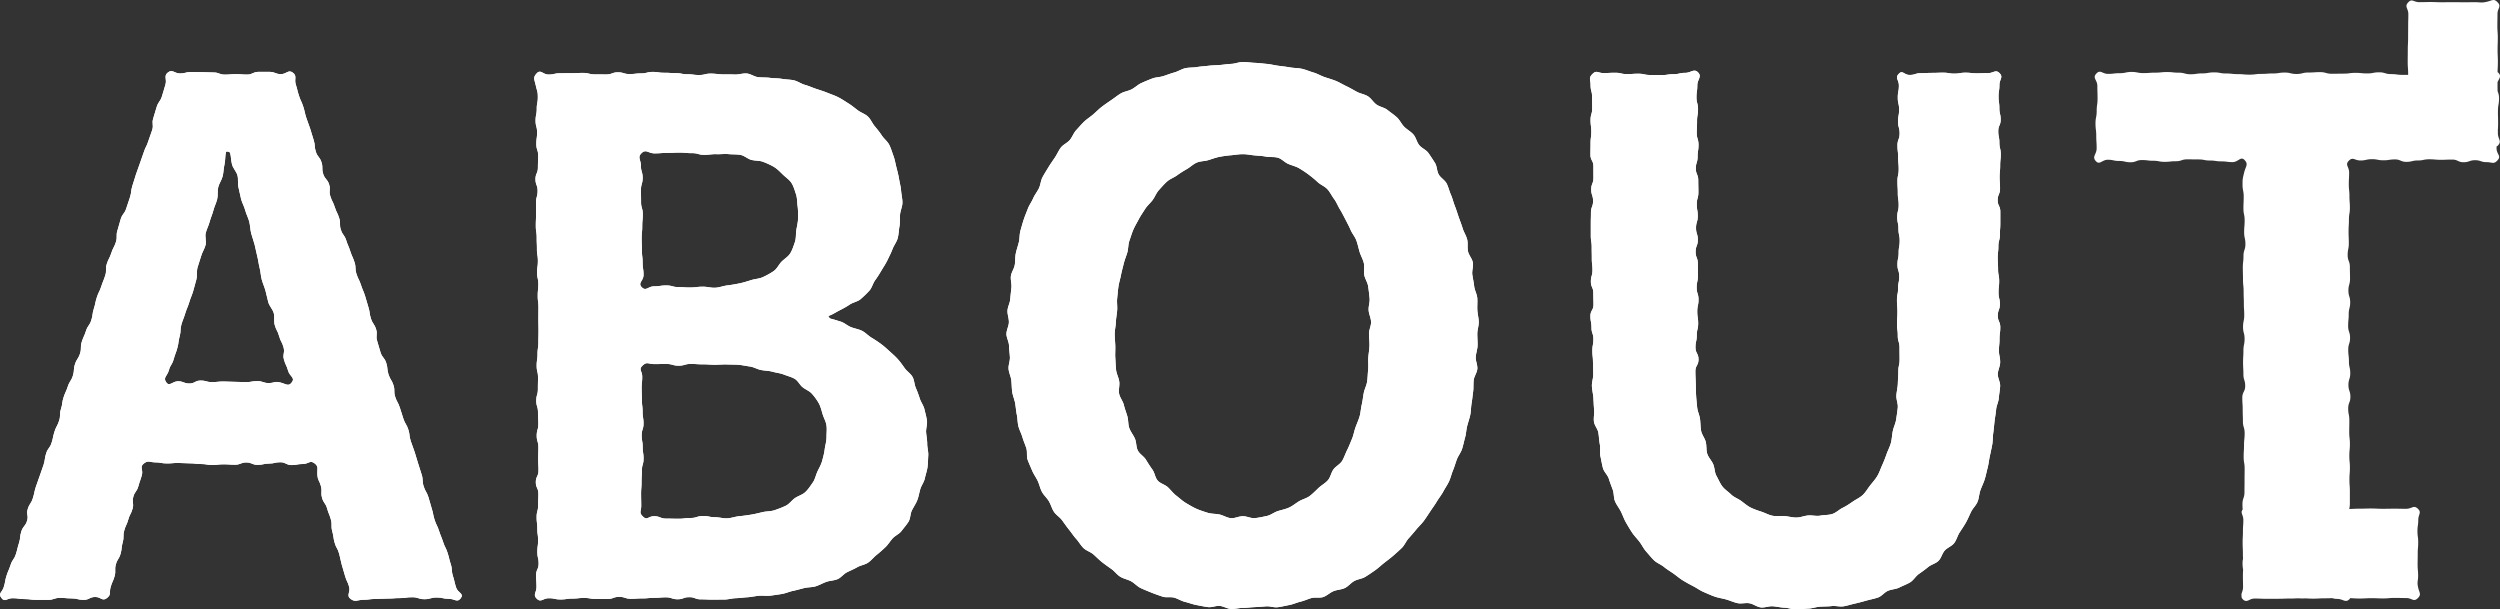
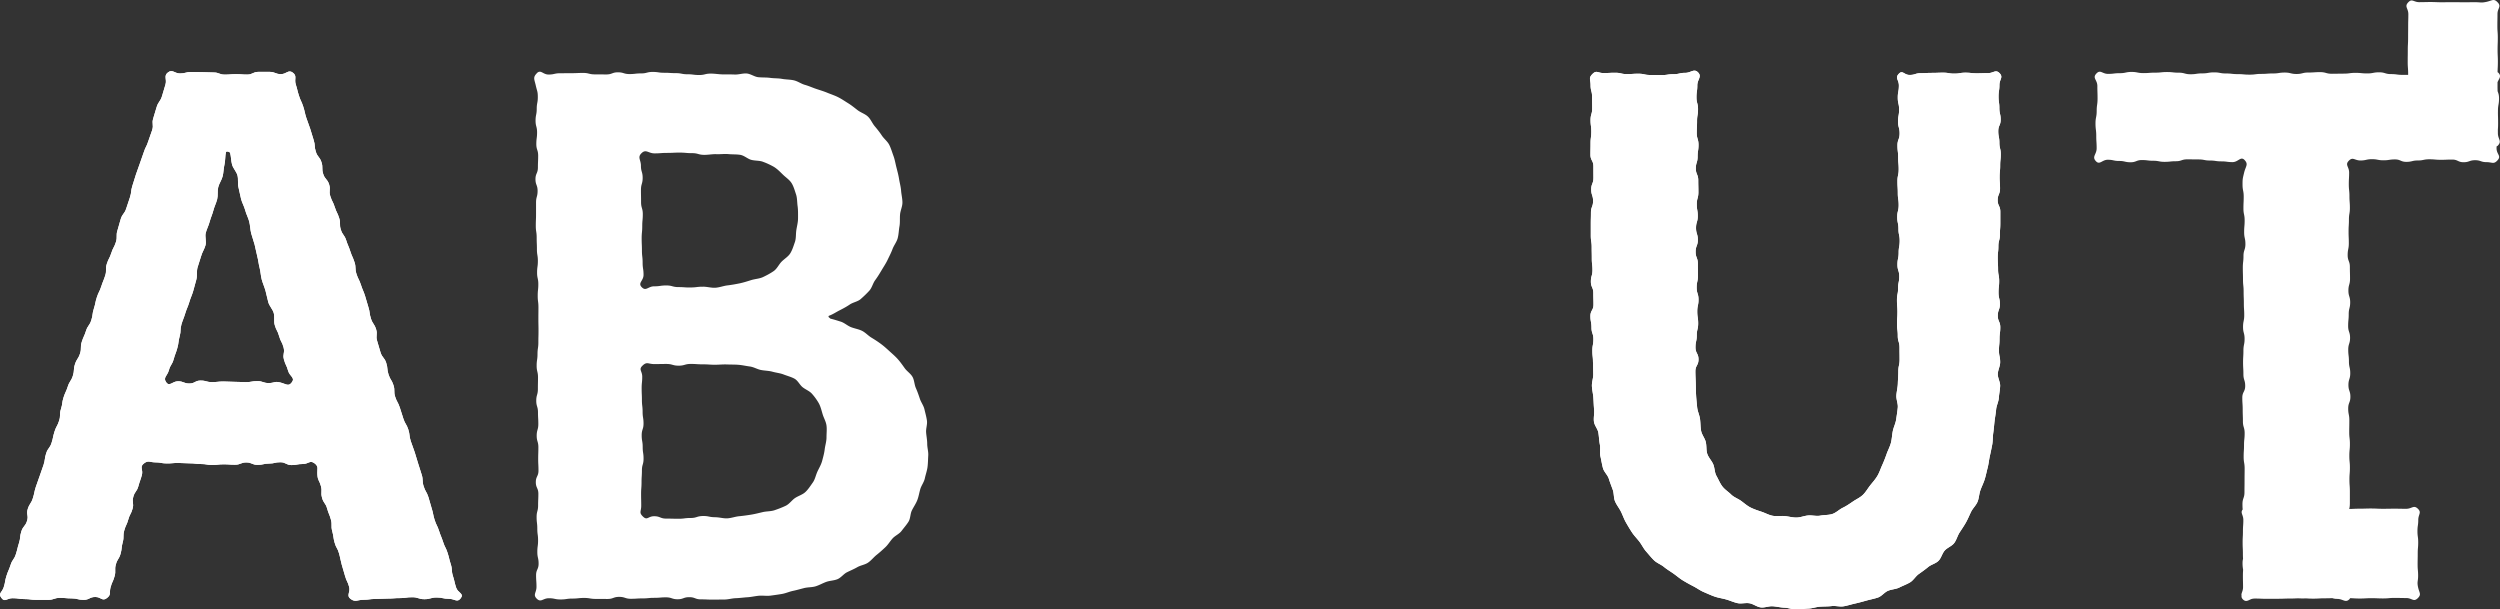
<svg xmlns="http://www.w3.org/2000/svg" id="uuid-c4148e53-d8c7-4449-ba4c-c3a096e3f4b1" data-name="レイヤー 2" viewBox="0 0 184.494 44.979">
  <rect x="0" y="0" width="184.494" height="44.979" fill="#333333" stroke="none" />
  <g id="uuid-959b5eb7-41d8-4ad4-aacf-f6b4ae599546" data-name="footer">
    <g fill="#fff" stroke-width="0">
      <g>
        <path d="M23.208 34.192c-.329-.258-.437.05-.855.05s-.417.079-.834.079-.416-.208-.833-.208-.417.098-.834.098-.419.097-.838.097-.418-.18-.836-.18-.418.168-.836.168-.419-.03-.839-.03-.419.05-.837.05-.418-.072-.837-.072-.418-.05-.835-.05c-.42 0-.42-.029-.84-.029s-.421.036-.841.036-.422-.078-.843-.078-.518-.177-.852.081c-.338.261-.035.443-.148.855s-.144.406-.257.82-.262.373-.375.786.06.461-.053.874-.204.39-.318.805-.185.394-.298.808.003.445-.11.859-.044.432-.157.845c-.114.415-.236.382-.35.797s.02.452-.094.868-.182.398-.296.815.069.541-.275.802c-.346.263-.416-.082-.851-.082s-.436.214-.872.214-.435-.109-.871-.109-.435-.04-.87-.04-.434.148-.869.148h-.873c-.437 0-.437-.058-.875-.058s-.438-.064-.877-.064-.563.327-.827-.024c-.258-.344.043-.384.174-.793s.073-.428.204-.838.172-.397.303-.806.253-.371.385-.781.102-.42.233-.831.041-.44.172-.852.289-.362.421-.774-.076-.479.056-.891.243-.376.374-.788.088-.425.22-.836.155-.403.287-.814.153-.404.284-.814.059-.434.19-.844.268-.367.4-.777.088-.425.219-.836.207-.387.338-.799.005-.453.137-.865.057-.437.189-.85.182-.396.314-.808.241-.377.373-.788.025-.446.157-.857.241-.377.373-.788-.002-.455.13-.866.179-.398.311-.81.259-.372.391-.785.056-.437.188-.849.088-.426.22-.838c.131-.409.193-.39.325-.799s.163-.399.294-.809-.012-.456.119-.865.2-.389.331-.8.205-.389.337-.801-.012-.46.12-.874.107-.42.239-.833.274-.366.406-.778.142-.409.274-.822.049-.441.181-.856.128-.415.26-.828.158-.405.291-.819.155-.408.288-.823.198-.393.33-.807.154-.407.287-.821-.047-.471.085-.884c.133-.415.118-.42.251-.835s.259-.376.392-.792.116-.423.25-.84-.154-.65.194-.916c.329-.251.472.079.886.079s.413-.109.825-.109.413.013.825.013.414.023.828.023.413.159.827.159.413-.036.826-.036.412.033.825.033c.415 0 .415-.199.829-.199h.83c.415 0 .416.166.833.166s.543-.36.876-.111c.344.257.089.467.221.877s.102.419.234.828.184.393.316.803.095.422.227.832.157.403.289.813.121.415.253.826.027.446.159.858.284.363.417.775-.005.456.127.867.303.356.435.767-.041.466.091.877.196.39.328.801.191.392.323.802-.007.455.125.866.263.369.395.78.169.399.302.811.178.397.311.809.013.451.145.864.196.392.329.804.17.399.303.811.112.418.245.829.057.436.189.847.248.375.38.786-.048.471.084.883.113.419.246.832.287.363.42.775.038.443.17.855c.132.409.232.377.364.787s-.004.453.128.862.21.385.342.794.131.411.263.822.23.381.362.794.048.441.181.855.158.404.29.817c.132.412.119.416.252.828s.129.414.262.826.015.452.148.867.219.386.352.799.109.421.242.834.083.431.216.846.194.395.327.809.165.404.298.817.198.392.331.805c.134.415.102.425.236.841s.026.451.159.867c.134.417.098.429.232.846s.612.441.348.79c-.271.358-.432.049-.881.049s-.451-.098-.901-.098-.45.125-.9.125-.45-.144-.899-.144-.449.063-.898.063c-.451 0-.451.035-.902.035s-.452.028-.904.028-.453.062-.906.062-.574.205-.94-.062c-.346-.252.002-.481-.11-.893s-.189-.393-.303-.808-.127-.409-.241-.823-.086-.421-.2-.834-.216-.387-.329-.801-.061-.428-.174-.842.014-.448-.1-.862-.165-.399-.278-.812c-.114-.415-.26-.375-.374-.79s.029-.455-.085-.871-.23-.393-.259-.824c-.032-.464.123-.591-.217-.857zm-1.669-5.978c.257-.353-.164-.432-.279-.854-.115-.424-.191-.403-.306-.826s.085-.479-.03-.903-.21-.4-.326-.825-.207-.4-.325-.825c-.083-.277.009-.604-.073-.885-.08-.278-.322-.511-.401-.792-.079-.279-.128-.568-.206-.849-.077-.279-.202-.546-.278-.827s-.081-.58-.156-.861-.1-.575-.175-.858-.12-.57-.193-.853-.182-.556-.255-.838-.071-.585-.145-.869-.222-.547-.295-.83-.23-.545-.304-.828-.117-.574-.191-.857c-.075-.284 0-.607-.076-.89s-.324-.519-.4-.8-.069-.599-.146-.878c-.075-.073-.23-.126-.303-.052-.066.281-.042.639-.109.921s-.065.58-.133.863-.26.534-.33.817-.004.598-.075.881-.21.548-.281.83-.201.55-.274.833-.218.546-.291.828.06.619-.014.9c-.074.284-.254.539-.329.822s-.19.555-.265.837-.009.603-.085.884-.153.563-.231.843-.211.546-.289.824c-.078.282-.218.545-.297.823s-.204.543-.283.818c-.116.421-.015.449-.129.87-.115.424-.056.44-.171.863s-.156.413-.272.837-.239.392-.355.817-.451.532-.195.891c.243.341.45-.08.868-.08s.417.165.835.165.417-.218.835-.218.419.116.838.116.418-.046.836-.046.418.025.836.025.417.022.834.022c.419 0 .419-.076.839-.076s.42.144.84.144.426-.147.835-.047c.458.112.626.33.874-.01z" />
        <path d="M23.208 34.192c-.329-.258-.437.05-.855.05s-.417.079-.834.079-.416-.208-.833-.208-.417.098-.834.098-.419.097-.838.097-.418-.18-.836-.18-.418.168-.836.168-.419-.03-.839-.03-.419.05-.837.05-.418-.072-.837-.072-.418-.05-.835-.05c-.42 0-.42-.029-.84-.029s-.421.036-.841.036-.422-.078-.843-.078-.518-.177-.852.081c-.338.261-.035.443-.148.855s-.144.406-.257.82-.262.373-.375.786.06.461-.053.874-.204.39-.318.805-.185.394-.298.808.003.445-.11.859-.044.432-.157.845c-.114.415-.236.382-.35.797s.02.452-.094.868-.182.398-.296.815.069.541-.275.802c-.346.263-.416-.082-.851-.082s-.436.214-.872.214-.435-.109-.871-.109-.435-.04-.87-.04-.434.148-.869.148h-.873c-.437 0-.437-.058-.875-.058s-.438-.064-.877-.064-.563.327-.827-.024c-.258-.344.043-.384.174-.793s.073-.428.204-.838.172-.397.303-.806.253-.371.385-.781.102-.42.233-.831.041-.44.172-.852.289-.362.421-.774-.076-.479.056-.891.243-.376.374-.788.088-.425.22-.836.155-.403.287-.814.153-.404.284-.814.059-.434.19-.844.268-.367.4-.777.088-.425.219-.836.207-.387.338-.799.005-.453.137-.865.057-.437.189-.85.182-.396.314-.808.241-.377.373-.788.025-.446.157-.857.241-.377.373-.788-.002-.455.13-.866.179-.398.311-.81.259-.372.391-.785.056-.437.188-.849.088-.426.22-.838c.131-.409.193-.39.325-.799s.163-.399.294-.809-.012-.456.119-.865.2-.389.331-.8.205-.389.337-.801-.012-.46.12-.874.107-.42.239-.833.274-.366.406-.778.142-.409.274-.822.049-.441.181-.856.128-.415.26-.828.158-.405.291-.819.155-.408.288-.823.198-.393.33-.807.154-.407.287-.821-.047-.471.085-.884c.133-.415.118-.42.251-.835s.259-.376.392-.792.116-.423.25-.84-.154-.65.194-.916c.329-.251.472.079.886.079s.413-.109.825-.109.413.013.825.013.414.023.828.023.413.159.827.159.413-.036.826-.036.412.033.825.033c.415 0 .415-.199.829-.199h.83c.415 0 .416.166.833.166s.543-.36.876-.111c.344.257.089.467.221.877s.102.419.234.828.184.393.316.803.095.422.227.832.157.403.289.813.121.415.253.826.027.446.159.858.284.363.417.775-.005.456.127.867.303.356.435.767-.041.466.091.877.196.39.328.801.191.392.323.802-.007.455.125.866.263.369.395.78.169.399.302.811.178.397.311.809.013.451.145.864.196.392.329.804.17.399.303.811.112.418.245.829.057.436.189.847.248.375.38.786-.048.471.084.883.113.419.246.832.287.363.42.775.038.443.17.855c.132.409.232.377.364.787s-.004.453.128.862.21.385.342.794.131.411.263.822.23.381.362.794.048.441.181.855.158.404.29.817c.132.412.119.416.252.828s.129.414.262.826.015.452.148.867.219.386.352.799.109.421.242.834.083.431.216.846.194.395.327.809.165.404.298.817.198.392.331.805c.134.415.102.425.236.841s.026.451.159.867c.134.417.098.429.232.846s.612.441.348.79c-.271.358-.432.049-.881.049s-.451-.098-.901-.098-.45.125-.9.125-.45-.144-.899-.144-.449.063-.898.063c-.451 0-.451.035-.902.035s-.452.028-.904.028-.453.062-.906.062-.574.205-.94-.062c-.346-.252.002-.481-.11-.893s-.189-.393-.303-.808-.127-.409-.241-.823-.086-.421-.2-.834-.216-.387-.329-.801-.061-.428-.174-.842.014-.448-.1-.862-.165-.399-.278-.812c-.114-.415-.26-.375-.374-.79s.029-.455-.085-.871-.23-.393-.259-.824c-.032-.464.123-.591-.217-.857zm-1.669-5.978c.257-.353-.164-.432-.279-.854-.115-.424-.191-.403-.306-.826s.085-.479-.03-.903-.21-.4-.326-.825-.207-.4-.325-.825c-.083-.277.009-.604-.073-.885-.08-.278-.322-.511-.401-.792-.079-.279-.128-.568-.206-.849-.077-.279-.202-.546-.278-.827s-.081-.58-.156-.861-.1-.575-.175-.858-.12-.57-.193-.853-.182-.556-.255-.838-.071-.585-.145-.869-.222-.547-.295-.83-.23-.545-.304-.828-.117-.574-.191-.857c-.075-.284 0-.607-.076-.89s-.324-.519-.4-.8-.069-.599-.146-.878c-.075-.073-.23-.126-.303-.052-.066.281-.042.639-.109.921s-.065.58-.133.863-.26.534-.33.817-.004.598-.075.881-.21.548-.281.83-.201.55-.274.833-.218.546-.291.828.06.619-.014.9c-.074.284-.254.539-.329.822s-.19.555-.265.837-.009.603-.085.884-.153.563-.231.843-.211.546-.289.824c-.078.282-.218.545-.297.823s-.204.543-.283.818c-.116.421-.015.449-.129.87-.115.424-.056.44-.171.863s-.156.413-.272.837-.239.392-.355.817-.451.532-.195.891c.243.341.45-.08.868-.08s.417.165.835.165.417-.218.835-.218.419.116.838.116.418-.046.836-.046.418.025.836.025.417.022.834.022c.419 0 .419-.076.839-.076s.42.144.84.144.426-.147.835-.047c.458.112.626.33.874-.01z" />
      </g>
      <g>
        <path d="M39.612 5.407c.299-.305.444.094.872.094s.426-.095.851-.095.425-.005.85-.005.426-.019.852-.019.428.107.855.107.427.005.854.005.427-.157.854-.157.428.129.856.129.427-.048.855-.048.427-.109.854-.109.426.062.853.062c.429 0 .429.027.857.027s.429.083.859.083.431.055.861.055.431-.104.861-.104c.296 0 .589.053.879.059.296.007.589-.005.879.009.296.014.597-.098.886-.076.295.022.57.243.857.273.295.031.589.01.876.05.293.041.592.023.875.074.291.052.593.044.874.107.289.065.542.258.818.335.285.079.549.202.821.294.281.095.558.175.823.285.274.113.551.201.808.331.264.133.502.299.747.45.251.155.47.34.699.514.234.177.538.266.749.464.213.2.321.496.509.718s.363.442.524.686c.159.24.415.427.547.689.129.256.208.543.311.82.099.267.144.557.217.845.07.275.147.554.193.848.044.281.128.566.15.865.021.284.099.579.099.879 0 .292-.149.583-.175.874s.008.593-.044.881-.055.595-.132.877-.282.53-.383.804-.239.533-.364.797c-.126.266-.29.505-.438.756-.15.253-.3.498-.473.733-.174.237-.239.566-.435.781-.198.217-.418.426-.638.618s-.56.235-.801.399-.49.297-.752.43c-.259.131-.514.307-.792.404-.08.103.026.111.111.21.279.066.492.137.76.22.273.085.498.304.76.407.266.105.557.146.81.27.256.126.452.355.693.501.244.148.476.297.703.465.228.169.432.355.641.546s.42.369.609.582c.187.21.345.437.511.669.163.228.432.39.573.639.138.243.132.56.248.823.112.255.204.513.294.788.086.264.276.502.34.784.062.27.142.546.183.833.039.275-.08.571-.061.862.019.277.081.555.081.846s.094.578.077.857c-.018.289-.017.58-.054.857-.038.287-.141.563-.198.836-.06.283-.256.524-.335.792-.082.276-.12.557-.223.818-.105.267-.27.498-.395.75-.128.256-.102.595-.25.835-.15.242-.346.459-.516.686s-.472.343-.662.554-.331.46-.539.654c-.206.193-.414.381-.638.559-.22.175-.398.413-.635.574-.233.158-.545.192-.793.335-.243.141-.502.245-.758.373-.251.124-.436.398-.7.509-.258.109-.564.106-.834.203-.264.095-.513.244-.788.327-.269.081-.568.058-.846.129-.272.069-.541.149-.822.207-.274.057-.537.181-.819.228-.277.046-.558.086-.843.123-.279.036-.57-.018-.856.008-.28.026-.557.094-.842.111-.282.017-.565.06-.853.069-.283.008-.568.099-.855.099-.43 0-.43.007-.86.007s-.432-.02-.863-.02-.43-.161-.86-.161-.43.154-.859.154-.43-.141-.86-.141-.432.036-.864.036-.431.042-.862.042-.431.028-.862.028-.433-.141-.865-.141-.432.155-.864.155-.432-.004-.863-.004-.431-.072-.862-.072c-.433 0-.433.047-.866.047s-.434.065-.868.065-.435-.09-.87-.09-.578.34-.888.035c-.305-.3-.022-.446-.022-.874s-.03-.428-.03-.856.186-.429.186-.858-.094-.429-.094-.859.055-.43.055-.86-.057-.43-.057-.861-.051-.43-.051-.859.11-.429.11-.858.019-.429.019-.858-.188-.429-.188-.857.197-.429.197-.857-.022-.429-.022-.858.014-.429.014-.858-.124-.43-.124-.859.12-.43.12-.86-.025-.431-.025-.862-.127-.43-.127-.861.12-.43.12-.86.009-.43.009-.859-.1-.43-.1-.859.063-.43.063-.86.063-.431.063-.861.011-.431.011-.862-.01-.43-.01-.861.005-.43.005-.86-.054-.43-.054-.861c0-.427.045-.427.045-.855s-.091-.428-.091-.855.058-.429.058-.858-.07-.43-.07-.861-.018-.432-.018-.864-.065-.43-.065-.861.018-.43.018-.86v-.861c0-.43.115-.432.115-.865s-.157-.432-.157-.863.18-.432.18-.863.019-.433.019-.866-.136-.432-.136-.864.056-.432.056-.864-.112-.431-.112-.862c0-.433.086-.433.086-.867s.08-.434.08-.868-.053-.426-.148-.851c-.103-.464-.232-.597.073-.908zm12.267 15.75c.31 0 .613.094.901.078.312-.017.604-.137.891-.172.311-.037.605-.09.887-.147.308-.063.59-.155.863-.241.299-.094.617-.103.876-.223.284-.132.556-.28.792-.442.256-.175.382-.486.585-.694.211-.218.492-.371.647-.623s.241-.546.341-.831c.096-.275.06-.58.106-.883.044-.286.125-.567.125-.875s.008-.599-.03-.876c-.042-.305-.028-.611-.116-.877-.096-.287-.178-.592-.328-.834-.154-.249-.427-.422-.638-.627-.204-.198-.411-.418-.669-.576a5.385 5.385 0 00-.798-.371c-.259-.103-.573-.069-.87-.146-.27-.07-.516-.321-.817-.37-.276-.045-.577-.026-.879-.055-.281-.027-.579.019-.882.006-.284-.012-.577.05-.881.05-.458 0-.458-.126-.916-.126-.46 0-.46-.04-.92-.04s-.461.022-.922.022-.462.035-.924.035-.627-.337-.959-.015c-.321.311-.045.483-.045.929s.128.446.128.892-.126.446-.126.892.008.447.008.895.128.447.128.893-.041.446-.041.893-.043.446-.043.891c0 .448.02.448.02.896s.051.449.051.897.068.45.068.9-.446.597-.129.916c.315.317.463-.068.911-.068.45 0 .45-.064.899-.064s.45.121.901.121.452.036.904.028.451-.057.903-.057zm.891 17.013c.303 0 .601.095.888.083.303-.013.592-.128.876-.155.303-.029.594-.07.877-.115.302-.048.585-.122.863-.188.297-.071.611-.049.881-.141.289-.098.571-.206.827-.329.274-.131.452-.411.689-.57.251-.167.558-.248.767-.447.215-.204.374-.459.544-.698.169-.237.217-.535.341-.806.119-.259.271-.5.349-.791.073-.275.153-.553.189-.856.033-.282.133-.573.133-.879 0-.299.036-.598 0-.87-.038-.295-.201-.561-.281-.825-.085-.28-.15-.568-.281-.813a4.08 4.08 0 00-.502-.7c-.181-.214-.471-.314-.698-.494-.216-.171-.345-.489-.603-.631-.239-.131-.528-.203-.802-.31-.254-.099-.545-.126-.829-.205-.264-.073-.552-.07-.842-.126-.27-.052-.529-.22-.821-.258-.273-.035-.555-.103-.847-.125-.277-.021-.566-.014-.859-.025-.278-.01-.566.021-.86.021-.448 0-.448-.029-.895-.029s-.447-.03-.894-.03c-.449 0-.449.128-.898.128s-.45-.126-.9-.126-.451.008-.902.008-.535-.199-.862.112c-.311.297-.023.388-.023.818s-.043.431-.043.862c0 .433.02.433.02.866s.051.432.051.864.068.432.068.864-.136.433-.136.867.074.433.074.865.064.432.064.865-.121.432-.121.863c0 .434-.028.434-.028.868s-.033.434-.033.869.01.436.01.871-.185.494.127.798c.321.312.376-.024.824-.024s.447.175.894.175c.449 0 .449.012.898.012s.45-.057.9-.057.449-.136.9-.145.453.087.904.087z" />
-         <path d="M39.612 5.407c.299-.305.444.094.872.094s.426-.095.851-.095.425-.005.85-.005.426-.019.852-.019.428.107.855.107.427.005.854.005.427-.157.854-.157.428.129.856.129.427-.048.855-.048.427-.109.854-.109.426.062.853.062c.429 0 .429.027.857.027s.429.083.859.083.431.055.861.055.431-.104.861-.104c.296 0 .589.053.879.059.296.007.589-.005.879.009.296.014.597-.098.886-.076.295.022.57.243.857.273.295.031.589.01.876.05.293.041.592.023.875.074.291.052.593.044.874.107.289.065.542.258.818.335.285.079.549.202.821.294.281.095.558.175.823.285.274.113.551.201.808.331.264.133.502.299.747.45.251.155.47.34.699.514.234.177.538.266.749.464.213.2.321.496.509.718s.363.442.524.686c.159.24.415.427.547.689.129.256.208.543.311.82.099.267.144.557.217.845.07.275.147.554.193.848.044.281.128.566.15.865.021.284.099.579.099.879 0 .292-.149.583-.175.874s.008.593-.044.881-.055.595-.132.877-.282.53-.383.804-.239.533-.364.797c-.126.266-.29.505-.438.756-.15.253-.3.498-.473.733-.174.237-.239.566-.435.781-.198.217-.418.426-.638.618s-.56.235-.801.399-.49.297-.752.43c-.259.131-.514.307-.792.404-.08.103.026.111.111.21.279.066.492.137.76.22.273.085.498.304.76.407.266.105.557.146.81.27.256.126.452.355.693.501.244.148.476.297.703.465.228.169.432.355.641.546s.42.369.609.582c.187.21.345.437.511.669.163.228.432.39.573.639.138.243.132.56.248.823.112.255.204.513.294.788.086.264.276.502.34.784.062.27.142.546.183.833.039.275-.08.571-.061.862.019.277.081.555.081.846s.094.578.077.857c-.018.289-.017.58-.054.857-.038.287-.141.563-.198.836-.06.283-.256.524-.335.792-.082.276-.12.557-.223.818-.105.267-.27.498-.395.75-.128.256-.102.595-.25.835-.15.242-.346.459-.516.686s-.472.343-.662.554-.331.46-.539.654c-.206.193-.414.381-.638.559-.22.175-.398.413-.635.574-.233.158-.545.192-.793.335-.243.141-.502.245-.758.373-.251.124-.436.398-.7.509-.258.109-.564.106-.834.203-.264.095-.513.244-.788.327-.269.081-.568.058-.846.129-.272.069-.541.149-.822.207-.274.057-.537.181-.819.228-.277.046-.558.086-.843.123-.279.036-.57-.018-.856.008-.28.026-.557.094-.842.111-.282.017-.565.06-.853.069-.283.008-.568.099-.855.099-.43 0-.43.007-.86.007s-.432-.02-.863-.02-.43-.161-.86-.161-.43.154-.859.154-.43-.141-.86-.141-.432.036-.864.036-.431.042-.862.042-.431.028-.862.028-.433-.141-.865-.141-.432.155-.864.155-.432-.004-.863-.004-.431-.072-.862-.072c-.433 0-.433.047-.866.047s-.434.065-.868.065-.435-.09-.87-.09-.578.34-.888.035c-.305-.3-.022-.446-.022-.874s-.03-.428-.03-.856.186-.429.186-.858-.094-.429-.094-.859.055-.43.055-.86-.057-.43-.057-.861-.051-.43-.051-.859.11-.429.11-.858.019-.429.019-.858-.188-.429-.188-.857.197-.429.197-.857-.022-.429-.022-.858.014-.429.014-.858-.124-.43-.124-.859.12-.43.12-.86-.025-.431-.025-.862-.127-.43-.127-.861.12-.43.12-.86.009-.43.009-.859-.1-.43-.1-.859.063-.43.063-.86.063-.431.063-.861.011-.431.011-.862-.01-.43-.01-.861.005-.43.005-.86-.054-.43-.054-.861c0-.427.045-.427.045-.855s-.091-.428-.091-.855.058-.429.058-.858-.07-.43-.07-.861-.018-.432-.018-.864-.065-.43-.065-.861.018-.43.018-.86v-.861c0-.43.115-.432.115-.865s-.157-.432-.157-.863.18-.432.18-.863.019-.433.019-.866-.136-.432-.136-.864.056-.432.056-.864-.112-.431-.112-.862c0-.433.086-.433.086-.867s.08-.434.08-.868-.053-.426-.148-.851c-.103-.464-.232-.597.073-.908zm12.267 15.75c.31 0 .613.094.901.078.312-.017.604-.137.891-.172.311-.037.605-.09.887-.147.308-.063.59-.155.863-.241.299-.094.617-.103.876-.223.284-.132.556-.28.792-.442.256-.175.382-.486.585-.694.211-.218.492-.371.647-.623s.241-.546.341-.831c.096-.275.06-.58.106-.883.044-.286.125-.567.125-.875s.008-.599-.03-.876c-.042-.305-.028-.611-.116-.877-.096-.287-.178-.592-.328-.834-.154-.249-.427-.422-.638-.627-.204-.198-.411-.418-.669-.576a5.385 5.385 0 00-.798-.371c-.259-.103-.573-.069-.87-.146-.27-.07-.516-.321-.817-.37-.276-.045-.577-.026-.879-.055-.281-.027-.579.019-.882.006-.284-.012-.577.05-.881.05-.458 0-.458-.126-.916-.126-.46 0-.46-.04-.92-.04s-.461.022-.922.022-.462.035-.924.035-.627-.337-.959-.015c-.321.311-.045.483-.045.929s.128.446.128.892-.126.446-.126.892.008.447.008.895.128.447.128.893-.041.446-.041.893-.043.446-.043.891c0 .448.02.448.02.896s.051.449.051.897.068.45.068.9-.446.597-.129.916c.315.317.463-.068.911-.068.45 0 .45-.064.899-.064s.45.121.901.121.452.036.904.028.451-.057.903-.057zm.891 17.013c.303 0 .601.095.888.083.303-.013.592-.128.876-.155.303-.029.594-.07.877-.115.302-.048.585-.122.863-.188.297-.071.611-.049.881-.141.289-.098.571-.206.827-.329.274-.131.452-.411.689-.57.251-.167.558-.248.767-.447.215-.204.374-.459.544-.698.169-.237.217-.535.341-.806.119-.259.271-.5.349-.791.073-.275.153-.553.189-.856.033-.282.133-.573.133-.879 0-.299.036-.598 0-.87-.038-.295-.201-.561-.281-.825-.085-.28-.15-.568-.281-.813a4.08 4.08 0 00-.502-.7c-.181-.214-.471-.314-.698-.494-.216-.171-.345-.489-.603-.631-.239-.131-.528-.203-.802-.31-.254-.099-.545-.126-.829-.205-.264-.073-.552-.07-.842-.126-.27-.052-.529-.22-.821-.258-.273-.035-.555-.103-.847-.125-.277-.021-.566-.014-.859-.025-.278-.01-.566.021-.86.021-.448 0-.448-.029-.895-.029s-.447-.03-.894-.03c-.449 0-.449.128-.898.128s-.45-.126-.9-.126-.451.008-.902.008-.535-.199-.862.112c-.311.297-.023.388-.023.818s-.043.431-.043.862c0 .433.02.433.02.866s.051.432.051.864.068.432.068.864-.136.433-.136.867.074.433.074.865.064.432.064.865-.121.432-.121.863c0 .434-.028.434-.028.868s-.033.434-.033.869.01.436.01.871-.185.494.127.798c.321.312.376-.024.824-.024s.447.175.894.175c.449 0 .449.012.898.012s.45-.057.9-.057.449-.136.9-.145.453.087.904.087z" />
      </g>
      <g>
-         <path d="M74.275 24.635c0-.288.172-.571.179-.853.007-.287-.118-.578-.103-.859.015-.287.18-.561.203-.842.023-.286.055-.567.086-.847.032-.285-.077-.586-.037-.865.041-.284.236-.541.284-.818.05-.282.019-.577.077-.852.059-.28.156-.549.224-.822.069-.278.04-.581.118-.851.08-.275.153-.554.242-.821.09-.272.204-.537.304-.8.101-.268.28-.504.391-.763.113-.264.302-.49.425-.744.125-.259.135-.573.269-.821.136-.252.291-.494.437-.736.148-.245.315-.478.473-.712.16-.237.271-.511.441-.736.172-.228.481-.345.663-.561.183-.218.275-.516.468-.722.195-.207.377-.432.582-.627.206-.196.454-.35.669-.534s.415-.395.64-.566.463-.335.698-.494.459-.345.703-.49.553-.177.805-.308.463-.348.722-.465c.257-.117.524-.226.789-.329.263-.103.569-.095.839-.184.268-.089.532-.192.807-.268.272-.075.523-.249.801-.312.275-.061.572-.034.853-.083.277-.048.563-.059.847-.095.279-.036.563-.033.848-.057.281-.023.561-.072.847-.083.281-.011.565-.139.851-.139.295 0 .59.05.88.062.294.012.587.052.876.077.293.025.58.102.867.14.292.039.583.069.869.121.29.052.594.039.876.105.287.067.56.19.839.27.283.081.539.24.814.335.278.096.56.172.83.281.272.111.521.267.784.392.265.125.514.274.769.413s.572.179.82.333.404.447.642.615.572.21.8.392.477.347.695.543.339.493.546.7c.205.206.482.349.676.568.193.217.246.553.429.783.181.227.509.345.679.584.168.236.328.486.486.734.155.245.133.597.278.853.143.252.456.414.589.677.13.258.191.553.311.821.118.264.181.552.289.826.106.269.19.546.286.825.095.273.205.542.29.825.084.277.258.532.332.818.073.28 0 .598.064.886.062.283.304.532.357.822.052.284-.083.602-.04.893.043.286.105.57.139.864.033.288.202.566.227.861.024.288-.011.584.005.878.016.29.096.583.104.879.008.291-.107.587-.107.884 0 .289.027.576.02.86-.008.289-.12.57-.135.854-.015.289.14.586.117.869-.024.288-.236.555-.268.837-.032.287-.002.577-.043.858-.041.286-.063.571-.112.85-.05.284-.04.578-.099.855-.06.282-.16.553-.228.828-.07.28-.078.576-.156.848-.08.277-.132.565-.22.834-.09.274-.286.511-.386.776-.101.27-.175.55-.285.811-.113.266-.172.558-.294.815-.124.261-.293.501-.427.752-.136.255-.324.48-.469.724-.147.248-.319.478-.476.714-.159.24-.312.482-.48.711-.171.231-.385.425-.565.645-.182.222-.367.437-.558.647-.193.212-.301.507-.504.706-.204.201-.423.392-.637.58s-.45.359-.674.535-.434.381-.668.544-.474.329-.717.479-.562.171-.813.308-.44.397-.699.519c-.257.122-.571.123-.836.232-.263.107-.485.337-.756.431-.268.093-.6-.003-.875.076-.273.079-.532.204-.812.27-.276.065-.541.194-.824.246-.279.051-.56.123-.846.161-.281.038-.582-.089-.869-.064-.283.025-.564.045-.852.058-.283.012-.566.055-.854.055s-.577.092-.861.08c-.288-.012-.561-.2-.844-.225-.287-.025-.59.125-.872.087-.285-.038-.568-.101-.847-.152-.283-.052-.554-.163-.83-.228-.28-.066-.529-.235-.802-.314-.276-.08-.606.014-.875-.079-.271-.094-.548-.186-.812-.294-.266-.109-.538-.215-.796-.337-.259-.123-.46-.365-.711-.501s-.556-.186-.799-.336-.419-.408-.653-.572-.467-.328-.692-.505-.422-.383-.637-.572-.53-.271-.735-.472c-.203-.2-.345-.465-.538-.677-.192-.21-.345-.456-.527-.679-.18-.22-.339-.457-.509-.689-.168-.229-.443-.388-.602-.628-.157-.237-.227-.533-.374-.78-.145-.244-.38-.442-.515-.696-.133-.249-.186-.544-.31-.803-.121-.255-.297-.491-.409-.756-.11-.26-.23-.524-.331-.793-.099-.265-.011-.599-.102-.873-.089-.269-.207-.529-.287-.806-.079-.273-.226-.529-.296-.809-.068-.275-.057-.571-.117-.853-.058-.276-.073-.56-.123-.843-.049-.279-.174-.546-.215-.831-.04-.281-.035-.569-.067-.856-.032-.283-.179-.557-.203-.845-.023-.282.114-.578.099-.865-.015-.285-.059-.569-.067-.859-.007-.285-.189-.571-.189-.861zm26.752 0c0-.295.164-.587.155-.874-.009-.295-.161-.578-.18-.864-.02-.297.101-.6.071-.887a21.078 21.078 0 00-.104-.873c-.043-.294-.234-.557-.288-.839-.055-.291.032-.607-.034-.886-.069-.288-.228-.547-.31-.821-.084-.283-.142-.57-.238-.838-.1-.278-.306-.506-.419-.768-.118-.271-.251-.522-.383-.775-.137-.262-.261-.518-.412-.76-.156-.25-.255-.53-.426-.759-.177-.235-.303-.512-.495-.723-.197-.217-.497-.327-.71-.519a8.025 8.025 0 00-1.382-1.033c-.251-.143-.535-.206-.802-.32-.265-.113-.477-.37-.757-.455-.274-.083-.586-.027-.874-.082-.281-.054-.564-.065-.858-.092-.284-.026-.565-.09-.861-.09s-.579.053-.864.079a8.438 8.438 0 00-.856.117c-.289.056-.552.16-.827.244-.28.085-.59.068-.855.182-.268.115-.478.334-.73.477s-.489.292-.725.464c-.233.169-.526.264-.743.46-.213.192-.403.414-.6.632-.192.212-.289.501-.465.737-.171.229-.402.416-.557.666-.151.242-.321.478-.458.74-.131.253-.286.503-.403.774-.113.262-.192.545-.292.824-.096.268-.07.579-.153.863-.081.273-.197.538-.265.825-.066.277-.147.554-.202.844-.053.28-.146.558-.188.85-.041.283-.062.574-.093.868-.029.283.021.576 0 .869-.019.287-.084.574-.093.871-.009.288-.088.579-.088.876s.033.591.043.881c.01.298-.018.594 0 .883.02.299.026.597.057.887.031.298.193.575.234.863.043.296-.064.613-.009.898.056.293.281.547.348.828.069.29.177.561.258.838.084.286.048.604.145.875.1.281.303.515.416.78.117.275.082.616.213.873.136.266.446.429.596.676.155.255.308.497.478.73.175.241.201.596.392.814.195.223.543.296.754.495.215.202.389.444.62.619.234.178.449.388.699.537s.507.305.774.426.552.208.832.298c.276.089.582.067.872.127.283.058.553.244.848.273.287.028.588-.145.886-.145s.6.17.888.142c.296-.029.59-.098.874-.157.29-.06.537-.269.814-.359.281-.091.569-.143.835-.264s.489-.315.741-.466c.25-.15.556-.214.791-.393.231-.176.435-.39.65-.593.211-.199.49-.343.685-.566.19-.218.235-.557.41-.798.169-.234.487-.376.641-.631.149-.247.237-.54.372-.806.131-.257.234-.534.351-.809.113-.266.158-.562.258-.843.097-.272.222-.538.306-.824.081-.277.089-.575.159-.865.067-.279.092-.568.148-.859.054-.284.207-.553.25-.848.042-.287.043-.582.074-.879.03-.287-.01-.581.01-.877.02-.291.077-.58.087-.88.01-.291-.033-.585-.033-.884z" />
-         <path d="M74.275 24.635c0-.288.172-.571.179-.853.007-.287-.118-.578-.103-.859.015-.287.18-.561.203-.842.023-.286.055-.567.086-.847.032-.285-.077-.586-.037-.865.041-.284.236-.541.284-.818.05-.282.019-.577.077-.852.059-.28.156-.549.224-.822.069-.278.04-.581.118-.851.08-.275.153-.554.242-.821.09-.272.204-.537.304-.8.101-.268.28-.504.391-.763.113-.264.302-.49.425-.744.125-.259.135-.573.269-.821.136-.252.291-.494.437-.736.148-.245.315-.478.473-.712.16-.237.271-.511.441-.736.172-.228.481-.345.663-.561.183-.218.275-.516.468-.722.195-.207.377-.432.582-.627.206-.196.454-.35.669-.534s.415-.395.64-.566.463-.335.698-.494.459-.345.703-.49.553-.177.805-.308.463-.348.722-.465c.257-.117.524-.226.789-.329.263-.103.569-.095.839-.184.268-.089.532-.192.807-.268.272-.075.523-.249.801-.312.275-.061.572-.034.853-.083.277-.048.563-.059.847-.095.279-.036.563-.033.848-.057.281-.023.561-.072.847-.083.281-.011.565-.139.851-.139.295 0 .59.05.88.062.294.012.587.052.876.077.293.025.58.102.867.14.292.039.583.069.869.121.29.052.594.039.876.105.287.067.56.19.839.27.283.081.539.24.814.335.278.096.56.172.83.281.272.111.521.267.784.392.265.125.514.274.769.413s.572.179.82.333.404.447.642.615.572.21.8.392.477.347.695.543.339.493.546.7c.205.206.482.349.676.568.193.217.246.553.429.783.181.227.509.345.679.584.168.236.328.486.486.734.155.245.133.597.278.853.143.252.456.414.589.677.13.258.191.553.311.821.118.264.181.552.289.826.106.269.19.546.286.825.095.273.205.542.29.825.084.277.258.532.332.818.073.28 0 .598.064.886.062.283.304.532.357.822.052.284-.083.602-.04.893.043.286.105.57.139.864.033.288.202.566.227.861.024.288-.011.584.005.878.016.29.096.583.104.879.008.291-.107.587-.107.884 0 .289.027.576.02.86-.008.289-.12.57-.135.854-.015.289.14.586.117.869-.024.288-.236.555-.268.837-.032.287-.002.577-.043.858-.041.286-.063.571-.112.85-.05.284-.04.578-.099.855-.06.282-.16.553-.228.828-.07.28-.078.576-.156.848-.08.277-.132.565-.22.834-.09.274-.286.511-.386.776-.101.27-.175.55-.285.811-.113.266-.172.558-.294.815-.124.261-.293.501-.427.752-.136.255-.324.48-.469.724-.147.248-.319.478-.476.714-.159.24-.312.482-.48.711-.171.231-.385.425-.565.645-.182.222-.367.437-.558.647-.193.212-.301.507-.504.706-.204.201-.423.392-.637.58s-.45.359-.674.535-.434.381-.668.544-.474.329-.717.479-.562.171-.813.308-.44.397-.699.519c-.257.122-.571.123-.836.232-.263.107-.485.337-.756.431-.268.093-.6-.003-.875.076-.273.079-.532.204-.812.27-.276.065-.541.194-.824.246-.279.051-.56.123-.846.161-.281.038-.582-.089-.869-.064-.283.025-.564.045-.852.058-.283.012-.566.055-.854.055s-.577.092-.861.08c-.288-.012-.561-.2-.844-.225-.287-.025-.59.125-.872.087-.285-.038-.568-.101-.847-.152-.283-.052-.554-.163-.83-.228-.28-.066-.529-.235-.802-.314-.276-.08-.606.014-.875-.079-.271-.094-.548-.186-.812-.294-.266-.109-.538-.215-.796-.337-.259-.123-.46-.365-.711-.501s-.556-.186-.799-.336-.419-.408-.653-.572-.467-.328-.692-.505-.422-.383-.637-.572-.53-.271-.735-.472c-.203-.2-.345-.465-.538-.677-.192-.21-.345-.456-.527-.679-.18-.22-.339-.457-.509-.689-.168-.229-.443-.388-.602-.628-.157-.237-.227-.533-.374-.78-.145-.244-.38-.442-.515-.696-.133-.249-.186-.544-.31-.803-.121-.255-.297-.491-.409-.756-.11-.26-.23-.524-.331-.793-.099-.265-.011-.599-.102-.873-.089-.269-.207-.529-.287-.806-.079-.273-.226-.529-.296-.809-.068-.275-.057-.571-.117-.853-.058-.276-.073-.56-.123-.843-.049-.279-.174-.546-.215-.831-.04-.281-.035-.569-.067-.856-.032-.283-.179-.557-.203-.845-.023-.282.114-.578.099-.865-.015-.285-.059-.569-.067-.859-.007-.285-.189-.571-.189-.861zm26.752 0c0-.295.164-.587.155-.874-.009-.295-.161-.578-.18-.864-.02-.297.101-.6.071-.887a21.078 21.078 0 00-.104-.873c-.043-.294-.234-.557-.288-.839-.055-.291.032-.607-.034-.886-.069-.288-.228-.547-.31-.821-.084-.283-.142-.57-.238-.838-.1-.278-.306-.506-.419-.768-.118-.271-.251-.522-.383-.775-.137-.262-.261-.518-.412-.76-.156-.25-.255-.53-.426-.759-.177-.235-.303-.512-.495-.723-.197-.217-.497-.327-.71-.519a8.025 8.025 0 00-1.382-1.033c-.251-.143-.535-.206-.802-.32-.265-.113-.477-.37-.757-.455-.274-.083-.586-.027-.874-.082-.281-.054-.564-.065-.858-.092-.284-.026-.565-.09-.861-.09s-.579.053-.864.079a8.438 8.438 0 00-.856.117c-.289.056-.552.16-.827.244-.28.085-.59.068-.855.182-.268.115-.478.334-.73.477s-.489.292-.725.464c-.233.169-.526.264-.743.46-.213.192-.403.414-.6.632-.192.212-.289.501-.465.737-.171.229-.402.416-.557.666-.151.242-.321.478-.458.74-.131.253-.286.503-.403.774-.113.262-.192.545-.292.824-.096.268-.07.579-.153.863-.081.273-.197.538-.265.825-.066.277-.147.554-.202.844-.053.28-.146.558-.188.85-.041.283-.062.574-.093.868-.029.283.021.576 0 .869-.019.287-.084.574-.093.871-.009.288-.088.579-.088.876s.033.591.043.881c.01.298-.018.594 0 .883.02.299.026.597.057.887.031.298.193.575.234.863.043.296-.064.613-.009.898.056.293.281.547.348.828.069.29.177.561.258.838.084.286.048.604.145.875.1.281.303.515.416.78.117.275.082.616.213.873.136.266.446.429.596.676.155.255.308.497.478.73.175.241.201.596.392.814.195.223.543.296.754.495.215.202.389.444.62.619.234.178.449.388.699.537s.507.305.774.426.552.208.832.298c.276.089.582.067.872.127.283.058.553.244.848.273.287.028.588-.145.886-.145s.6.17.888.142c.296-.029.59-.098.874-.157.29-.06.537-.269.814-.359.281-.091.569-.143.835-.264s.489-.315.741-.466c.25-.15.556-.214.791-.393.231-.176.435-.39.65-.593.211-.199.49-.343.685-.566.19-.218.235-.557.41-.798.169-.234.487-.376.641-.631.149-.247.237-.54.372-.806.131-.257.234-.534.351-.809.113-.266.158-.562.258-.843.097-.272.222-.538.306-.824.081-.277.089-.575.159-.865.067-.279.092-.568.148-.859.054-.284.207-.553.25-.848.042-.287.043-.582.074-.879.03-.287-.01-.581.01-.877.02-.291.077-.58.087-.88.01-.291-.033-.585-.033-.884z" />
-       </g>
+         </g>
      <g>
        <path d="M117.557 26.73c0-.425-.045-.425-.045-.85s.077-.426.077-.851-.141-.426-.141-.852-.079-.425-.079-.851.227-.425.227-.85-.013-.425-.013-.851c0-.422-.18-.422-.18-.844s.118-.423.118-.845-.05-.424-.05-.847-.008-.425-.008-.851-.066-.427-.066-.853v-.85c0-.425.011-.425.011-.849s.157-.425.157-.851-.137-.427-.137-.855.164-.426.164-.853-.003-.426-.003-.853-.218-.428-.218-.856.008-.427.008-.854.055-.427.055-.854-.056-.426-.056-.852c0-.428.121-.428.121-.857s-.009-.429-.009-.858-.11-.43-.11-.86-.164-.517.139-.822.39-.069.819-.069.43-.022.861-.022.43.098.859.098.429-.027.859-.027.429.093.857.093c.431 0 .431.007.862.007s.431-.066.863-.066.433-.099.865-.099.644-.342.947-.034c.308.312-.054.519-.054.958s-.062.439-.062.878.115.44.115.879-.072.439-.072.878-.023.439-.023.877.13.439.13.878c0 .436-.066.436-.066.871s-.132.436-.132.872.179.437.179.874.01.439.01.878-.118.44-.118.881.072.439.072.878-.128.438-.128.877.134.439.134.878-.164.441-.164.882.165.44.165.88.005.44.005.88-.093.441-.093.883.136.441.136.881-.092.44-.092.881.067.44.067.879c0 .442-.103.442-.103.884s-.095.443-.095.885.223.444.223.888-.231.444-.231.888c0 .3.02.595.028.881.008.301.009.597.025.881.017.301.051.595.077.879.028.3.172.58.211.861.041.299.029.598.081.876.056.297.273.546.342.819.074.295.024.61.112.878.095.289.326.51.437.769.12.279.1.61.238.856.148.263.262.548.431.774.179.24.448.404.65.604.21.209.501.304.735.472.237.17.446.365.707.495.258.129.527.219.808.31.271.089.529.242.82.298.28.054.58-.005.877.021.283.024.569.11.868.11.302 0 .587-.13.874-.154.301-.025.606.067.89.013.296-.056.613-.033.89-.121.284-.091.511-.332.774-.459.266-.128.503-.292.746-.459.24-.165.519-.285.736-.49.209-.198.354-.463.541-.701.176-.225.378-.44.532-.702.145-.244.235-.527.36-.804.117-.258.223-.526.323-.814.093-.267.239-.528.317-.822.073-.274.08-.574.14-.872.056-.28.203-.554.247-.855.041-.283.089-.577.119-.879.028-.285-.121-.592-.103-.894.018-.287.098-.578.107-.882.008-.289.036-.584.036-.888 0-.438.094-.438.094-.877s-.006-.439-.006-.878-.129-.44-.129-.879-.055-.439-.055-.878.031-.439.031-.877-.036-.439-.036-.878c0-.436.083-.436.083-.871s.086-.436.086-.872-.133-.437-.133-.874.089-.439.089-.878.076-.44.076-.881-.091-.439-.091-.878-.09-.438-.09-.877.107-.439.107-.878-.065-.441-.065-.882-.026-.44-.026-.88.092-.44.092-.88-.04-.441-.04-.883-.051-.441-.051-.881.159-.44.159-.881-.115-.44-.115-.879.077-.442.077-.884-.098-.443-.098-.885.082-.444.082-.888-.308-.54-.006-.866c.28-.302.388.085.799.085s.413-.131.826-.131.412-.021.824-.021.412-.016.824-.016.411.07.822.07c.413 0 .413-.069.827-.069s.414.046.828.046.415-.014.83-.014.566-.294.857.003c.297.304-.01.451-.01.875s-.065.426-.065.851.06.426.06.852.097.425.097.851-.178.425-.178.85.083.425.083.851c0 .422.101.422.101.844s-.043.423-.043.845-.042.424-.042.847.032.425.032.851-.174.427-.174.853.195.425.195.85v.849c0 .424-.031.425-.031.851 0 .427-.112.427-.112.855s-.048.426-.048.853.026.426.026.853.081.428.081.856-.048.427-.048.854.1.427.1.854-.154.426-.154.852c0 .428.184.428.184.857s-.057.429-.057.858-.04.43-.04.86.088.43.088.86c0 .296-.169.585-.175.873-.006.295.186.593.174.88-.012.295-.077.585-.096.871-.019.294-.175.574-.2.859-.027.294-.082.577-.116.861-.035.293-.053.58-.095.863-.043.292-.026.587-.077.868-.053.29-.116.573-.177.852-.063.288-.089.581-.161.857-.075.286-.13.573-.214.846-.087.282-.223.544-.319.813-.1.278-.103.591-.213.855-.114.272-.353.485-.478.742-.129.265-.237.536-.378.785-.144.256-.309.496-.465.735-.16.246-.229.556-.402.784-.177.233-.509.338-.699.553-.193.219-.257.56-.463.761-.208.203-.539.272-.761.457s-.456.349-.692.517-.39.461-.639.611c-.247.149-.528.248-.788.38-.257.13-.573.131-.842.244-.264.111-.464.401-.74.496-.271.094-.563.145-.845.224-.276.077-.558.157-.844.22-.279.061-.56.157-.849.205-.282.047-.591-.051-.883-.016-.284.034-.574.023-.867.045-.286.021-.57.13-.864.14-.287.01-.578.069-.872.069s-.584-.125-.871-.135c-.294-.011-.579-.084-.865-.105-.294-.022-.6.118-.885.084-.293-.035-.554-.258-.837-.305-.29-.049-.605.051-.886-.011-.287-.064-.556-.192-.834-.27-.283-.08-.577-.119-.849-.213-.277-.096-.542-.222-.808-.335-.27-.114-.506-.294-.763-.425a11.876 11.876 0 01-.759-.422c-.25-.15-.466-.341-.703-.509s-.486-.312-.71-.497c-.223-.185-.524-.286-.733-.489-.207-.201-.39-.434-.584-.653-.191-.215-.316-.489-.494-.722-.175-.228-.384-.434-.546-.679-.158-.239-.306-.49-.452-.745-.142-.248-.233-.527-.364-.791-.127-.256-.319-.487-.435-.758-.112-.262-.072-.587-.173-.863-.098-.268-.203-.533-.291-.815-.086-.273-.356-.497-.432-.782-.074-.277-.118-.569-.183-.857-.063-.279.01-.591-.044-.881-.053-.281-.063-.571-.108-.863-.043-.282-.294-.539-.329-.831-.035-.284.04-.586.013-.88-.027-.286-.034-.578-.054-.873-.019-.285-.096-.572-.109-.865-.012-.288.106-.585.1-.881-.006-.289-.011-.58-.011-.877z" />
        <path d="M117.557 26.73c0-.425-.045-.425-.045-.85s.077-.426.077-.851-.141-.426-.141-.852-.079-.425-.079-.851.227-.425.227-.85-.013-.425-.013-.851c0-.422-.18-.422-.18-.844s.118-.423.118-.845-.05-.424-.05-.847-.008-.425-.008-.851-.066-.427-.066-.853v-.85c0-.425.011-.425.011-.849s.157-.425.157-.851-.137-.427-.137-.855.164-.426.164-.853-.003-.426-.003-.853-.218-.428-.218-.856.008-.427.008-.854.055-.427.055-.854-.056-.426-.056-.852c0-.428.121-.428.121-.857s-.009-.429-.009-.858-.11-.43-.11-.86-.164-.517.139-.822.39-.069.819-.069.43-.022.861-.022.43.098.859.098.429-.027.859-.027.429.093.857.093c.431 0 .431.007.862.007s.431-.066.863-.066.433-.099.865-.099.644-.342.947-.034c.308.312-.054.519-.054.958s-.062.439-.062.878.115.44.115.879-.072.439-.072.878-.023.439-.023.877.13.439.13.878c0 .436-.066.436-.066.871s-.132.436-.132.872.179.437.179.874.01.439.01.878-.118.44-.118.881.072.439.072.878-.128.438-.128.877.134.439.134.878-.164.441-.164.882.165.44.165.88.005.44.005.88-.093.441-.093.883.136.441.136.881-.092.44-.092.881.067.44.067.879c0 .442-.103.442-.103.884s-.095.443-.095.885.223.444.223.888-.231.444-.231.888c0 .3.02.595.028.881.008.301.009.597.025.881.017.301.051.595.077.879.028.3.172.58.211.861.041.299.029.598.081.876.056.297.273.546.342.819.074.295.024.61.112.878.095.289.326.51.437.769.12.279.1.61.238.856.148.263.262.548.431.774.179.24.448.404.65.604.21.209.501.304.735.472.237.17.446.365.707.495.258.129.527.219.808.31.271.089.529.242.82.298.28.054.58-.005.877.021.283.024.569.11.868.11.302 0 .587-.13.874-.154.301-.025.606.067.89.013.296-.056.613-.033.89-.121.284-.091.511-.332.774-.459.266-.128.503-.292.746-.459.24-.165.519-.285.736-.49.209-.198.354-.463.541-.701.176-.225.378-.44.532-.702.145-.244.235-.527.36-.804.117-.258.223-.526.323-.814.093-.267.239-.528.317-.822.073-.274.08-.574.14-.872.056-.28.203-.554.247-.855.041-.283.089-.577.119-.879.028-.285-.121-.592-.103-.894.018-.287.098-.578.107-.882.008-.289.036-.584.036-.888 0-.438.094-.438.094-.877s-.006-.439-.006-.878-.129-.44-.129-.879-.055-.439-.055-.878.031-.439.031-.877-.036-.439-.036-.878c0-.436.083-.436.083-.871s.086-.436.086-.872-.133-.437-.133-.874.089-.439.089-.878.076-.44.076-.881-.091-.439-.091-.878-.09-.438-.09-.877.107-.439.107-.878-.065-.441-.065-.882-.026-.44-.026-.88.092-.44.092-.88-.04-.441-.04-.883-.051-.441-.051-.881.159-.44.159-.881-.115-.44-.115-.879.077-.442.077-.884-.098-.443-.098-.885.082-.444.082-.888-.308-.54-.006-.866c.28-.302.388.085.799.085s.413-.131.826-.131.412-.021.824-.021.412-.016.824-.016.411.07.822.07c.413 0 .413-.069.827-.069s.414.046.828.046.415-.014.83-.014.566-.294.857.003c.297.304-.01.451-.01.875s-.065.426-.065.851.06.426.06.852.097.425.097.851-.178.425-.178.85.083.425.083.851c0 .422.101.422.101.844s-.043.423-.043.845-.042.424-.042.847.032.425.032.851-.174.427-.174.853.195.425.195.85v.849c0 .424-.031.425-.031.851 0 .427-.112.427-.112.855s-.048.426-.048.853.026.426.026.853.081.428.081.856-.048.427-.048.854.1.427.1.854-.154.426-.154.852c0 .428.184.428.184.857s-.057.429-.057.858-.04.43-.04.86.088.43.088.86c0 .296-.169.585-.175.873-.006.295.186.593.174.88-.012.295-.077.585-.096.871-.019.294-.175.574-.2.859-.027.294-.082.577-.116.861-.035.293-.053.58-.095.863-.043.292-.026.587-.077.868-.053.29-.116.573-.177.852-.063.288-.089.581-.161.857-.075.286-.13.573-.214.846-.087.282-.223.544-.319.813-.1.278-.103.591-.213.855-.114.272-.353.485-.478.742-.129.265-.237.536-.378.785-.144.256-.309.496-.465.735-.16.246-.229.556-.402.784-.177.233-.509.338-.699.553-.193.219-.257.56-.463.761-.208.203-.539.272-.761.457s-.456.349-.692.517-.39.461-.639.611c-.247.149-.528.248-.788.38-.257.13-.573.131-.842.244-.264.111-.464.401-.74.496-.271.094-.563.145-.845.224-.276.077-.558.157-.844.22-.279.061-.56.157-.849.205-.282.047-.591-.051-.883-.016-.284.034-.574.023-.867.045-.286.021-.57.13-.864.14-.287.01-.578.069-.872.069s-.584-.125-.871-.135c-.294-.011-.579-.084-.865-.105-.294-.022-.6.118-.885.084-.293-.035-.554-.258-.837-.305-.29-.049-.605.051-.886-.011-.287-.064-.556-.192-.834-.27-.283-.08-.577-.119-.849-.213-.277-.096-.542-.222-.808-.335-.27-.114-.506-.294-.763-.425a11.876 11.876 0 01-.759-.422c-.25-.15-.466-.341-.703-.509s-.486-.312-.71-.497c-.223-.185-.524-.286-.733-.489-.207-.201-.39-.434-.584-.653-.191-.215-.316-.489-.494-.722-.175-.228-.384-.434-.546-.679-.158-.239-.306-.49-.452-.745-.142-.248-.233-.527-.364-.791-.127-.256-.319-.487-.435-.758-.112-.262-.072-.587-.173-.863-.098-.268-.203-.533-.291-.815-.086-.273-.356-.497-.432-.782-.074-.277-.118-.569-.183-.857-.063-.279.01-.591-.044-.881-.053-.281-.063-.571-.108-.863-.043-.282-.294-.539-.329-.831-.035-.284.04-.586.013-.88-.027-.286-.034-.578-.054-.873-.019-.285-.096-.572-.109-.865-.012-.288.106-.585.1-.881-.006-.289-.011-.58-.011-.877z" />
      </g>
      <path d="M184.346 10.731c.302-.323-.008-.457-.008-.9l-.002-.257c.009-.122.018-.238.018-.481 0-.403-.01-.469-.013-.785.002-.059.003-.131.003-.218.011-.363.079-.409.079-.832 0-.274-.058-.389-.106-.532a12.734 12.734 0 01-.006-.421v-.234c.107-.273.315-.437.069-.694-.023-.024-.044-.035-.065-.051.004-.328.022-.381.022-.778 0-.44-.021-.44-.021-.88s.016-.439.016-.877-.032-.439-.032-.877.008-.44.008-.879.313-.547.011-.864c-.287-.302-.394-.126-.825-.034-.407.087-.411.026-.827.026s-.415.004-.829.004-.414-.007-.829-.007c-.412 0-.412.006-.824.006s-.413-.017-.825-.017-.413.011-.826.011-.53-.289-.812.013c-.302.323.008.429.008.871s-.013.443-.013.885-.005.441-.005.883-.023.441-.023.881c0 .438-.006.438-.006.877s.033.439.033.878l-.001.075c-.097.002-.202.003-.394.003-.437 0-.437-.058-.873-.058s-.436-.132-.873-.132-.437.083-.875.083-.435-.042-.871-.042-.435.057-.869.057-.435.01-.87.01-.437-.121-.874-.121-.435.03-.87.03-.434.107-.867.107-.432-.105-.865-.105-.432.066-.864.066c-.435 0-.435.033-.871.033s-.435.055-.87.055-.435-.039-.87-.039-.436-.048-.872-.048-.435-.081-.871-.081-.435.075-.87.075-.434.064-.869.064-.434-.116-.869-.116-.434-.048-.869-.048-.435.046-.87.046-.436.033-.872.033-.435-.086-.87-.086-.434.092-.869.092-.434.052-.868.052-.565-.341-.862-.025c-.316.337.072.457.072.919s.015.462.015.924-.064.461-.064.921-.088.46-.088.92c0 .458.056.458.056.915s.029.458.029.917-.369.611-.058.948c.285.31.456-.102.877-.102s.422.089.843.089.42.096.841.096.42-.163.839-.163c.417 0 .417.052.835.052s.418.08.836.08.419-.045.837-.045.419-.14.838-.14.418.007.836.007.418.081.836.081.419.062.837.062.417.055.834.055.6-.456.885-.154c.303.321.081.453-.035.937-.102.429-.115.437-.115.878s.086.44.086.88-.02.439-.02.879c0 .437.089.437.089.874s-.037.438-.037.876.094.438.094.876-.142.439-.142.878-.049.437-.049.875.013.437.013.875.046.438.046.877.017.436.017.873.028.436.028.871-.088.436-.088.872.114.438.114.875-.086.436-.086.872-.026.434-.026.869.025.433.025.867.132.433.132.866c0 .436-.214.436-.214.872s.029.436.029.872.016.436.016.872.128.437.128.874-.046.436-.046.873-.027.436-.027.872.072.435.072.871-.006.435-.006.871-.006.435-.006.871-.148.436-.148.872c0 .196.008.301.016.4-.195.246.048.385.048.769 0 .416-.029.416-.029.832s-.023.415-.023.83.02.414.02.828c0 .186.006.286.011.38-.02.08-.037.172-.037.316 0 .253.023.363.042.493-.007.12-.015.225-.015.46 0 .413.01.413.01.826 0 .31-.156.452-.11.623-.012.088 0 .177.099.276.221.222.388.074.627-.025a.974.974 0 01.256-.036c.433 0 .433.019.866.019s.432-.003.863-.003.431-.017.862-.017c.331 0 .411-.012.625-.017a4.406 4.406 0 00.542.005c.161.008.261.02.549.02.43 0 .43-.025.86-.025.286 0 .387-.007.546-.012.091.029.191.056.367.056.429 0 .609.321.908.014.024-.025.021-.045.037-.068.284.006.35.026.721.026.43 0 .43-.025.86-.025s.428.019.856.019.427-.039.855-.039.428.01.856.01.537.313.846.014c.299-.289.114-.391.024-.82-.085-.407.006-.414.006-.83s-.037-.415-.037-.829.008-.414.008-.828.035-.412.035-.824-.055-.413-.055-.825.06-.413.06-.826.268-.539-.031-.825c-.313-.299-.43.006-.863.006s-.433-.008-.866-.008-.432.007-.863.007-.431-.021-.862-.021-.429.014-.858.014c-.384 0-.44.018-.751.022.023-.106.046-.214.046-.425v-.875c0-.437-.032-.437-.032-.875s.035-.438.035-.877-.042-.436-.042-.872.042-.436.042-.871-.05-.436-.05-.872.008-.438.008-.875-.084-.436-.084-.872.161-.435.161-.869-.144-.433-.144-.867.134-.433.134-.866c0-.436-.097-.436-.097-.872s-.051-.436-.051-.872.135-.436.135-.872-.142-.437-.142-.874.042-.437.042-.873.108-.436.108-.872-.131-.435-.131-.871.12-.435.12-.871-.012-.436-.012-.871-.163-.436-.163-.872.085-.437.085-.874-.018-.436-.018-.872.026-.435.026-.871.071-.435.071-.87-.033-.435-.033-.869-.047-.434-.047-.869.024-.434.024-.869-.325-.561-.021-.872c.298-.304.428-.017.854-.017s.425-.095.851-.095.425.082.849.082.424-.065.848-.065c.422 0 .422.18.843.18s.422-.102.845-.102.422-.088.845-.088.423.038.847.038.422-.017.844-.017.422.196.844.196.423-.149.846-.149.421.143.842.143.528.18.811-.131c.311-.342-.069-.435-.069-.897 0-.057.004-.091.006-.135.035-.021.068-.03.107-.072z" />
    </g>
  </g>
</svg>